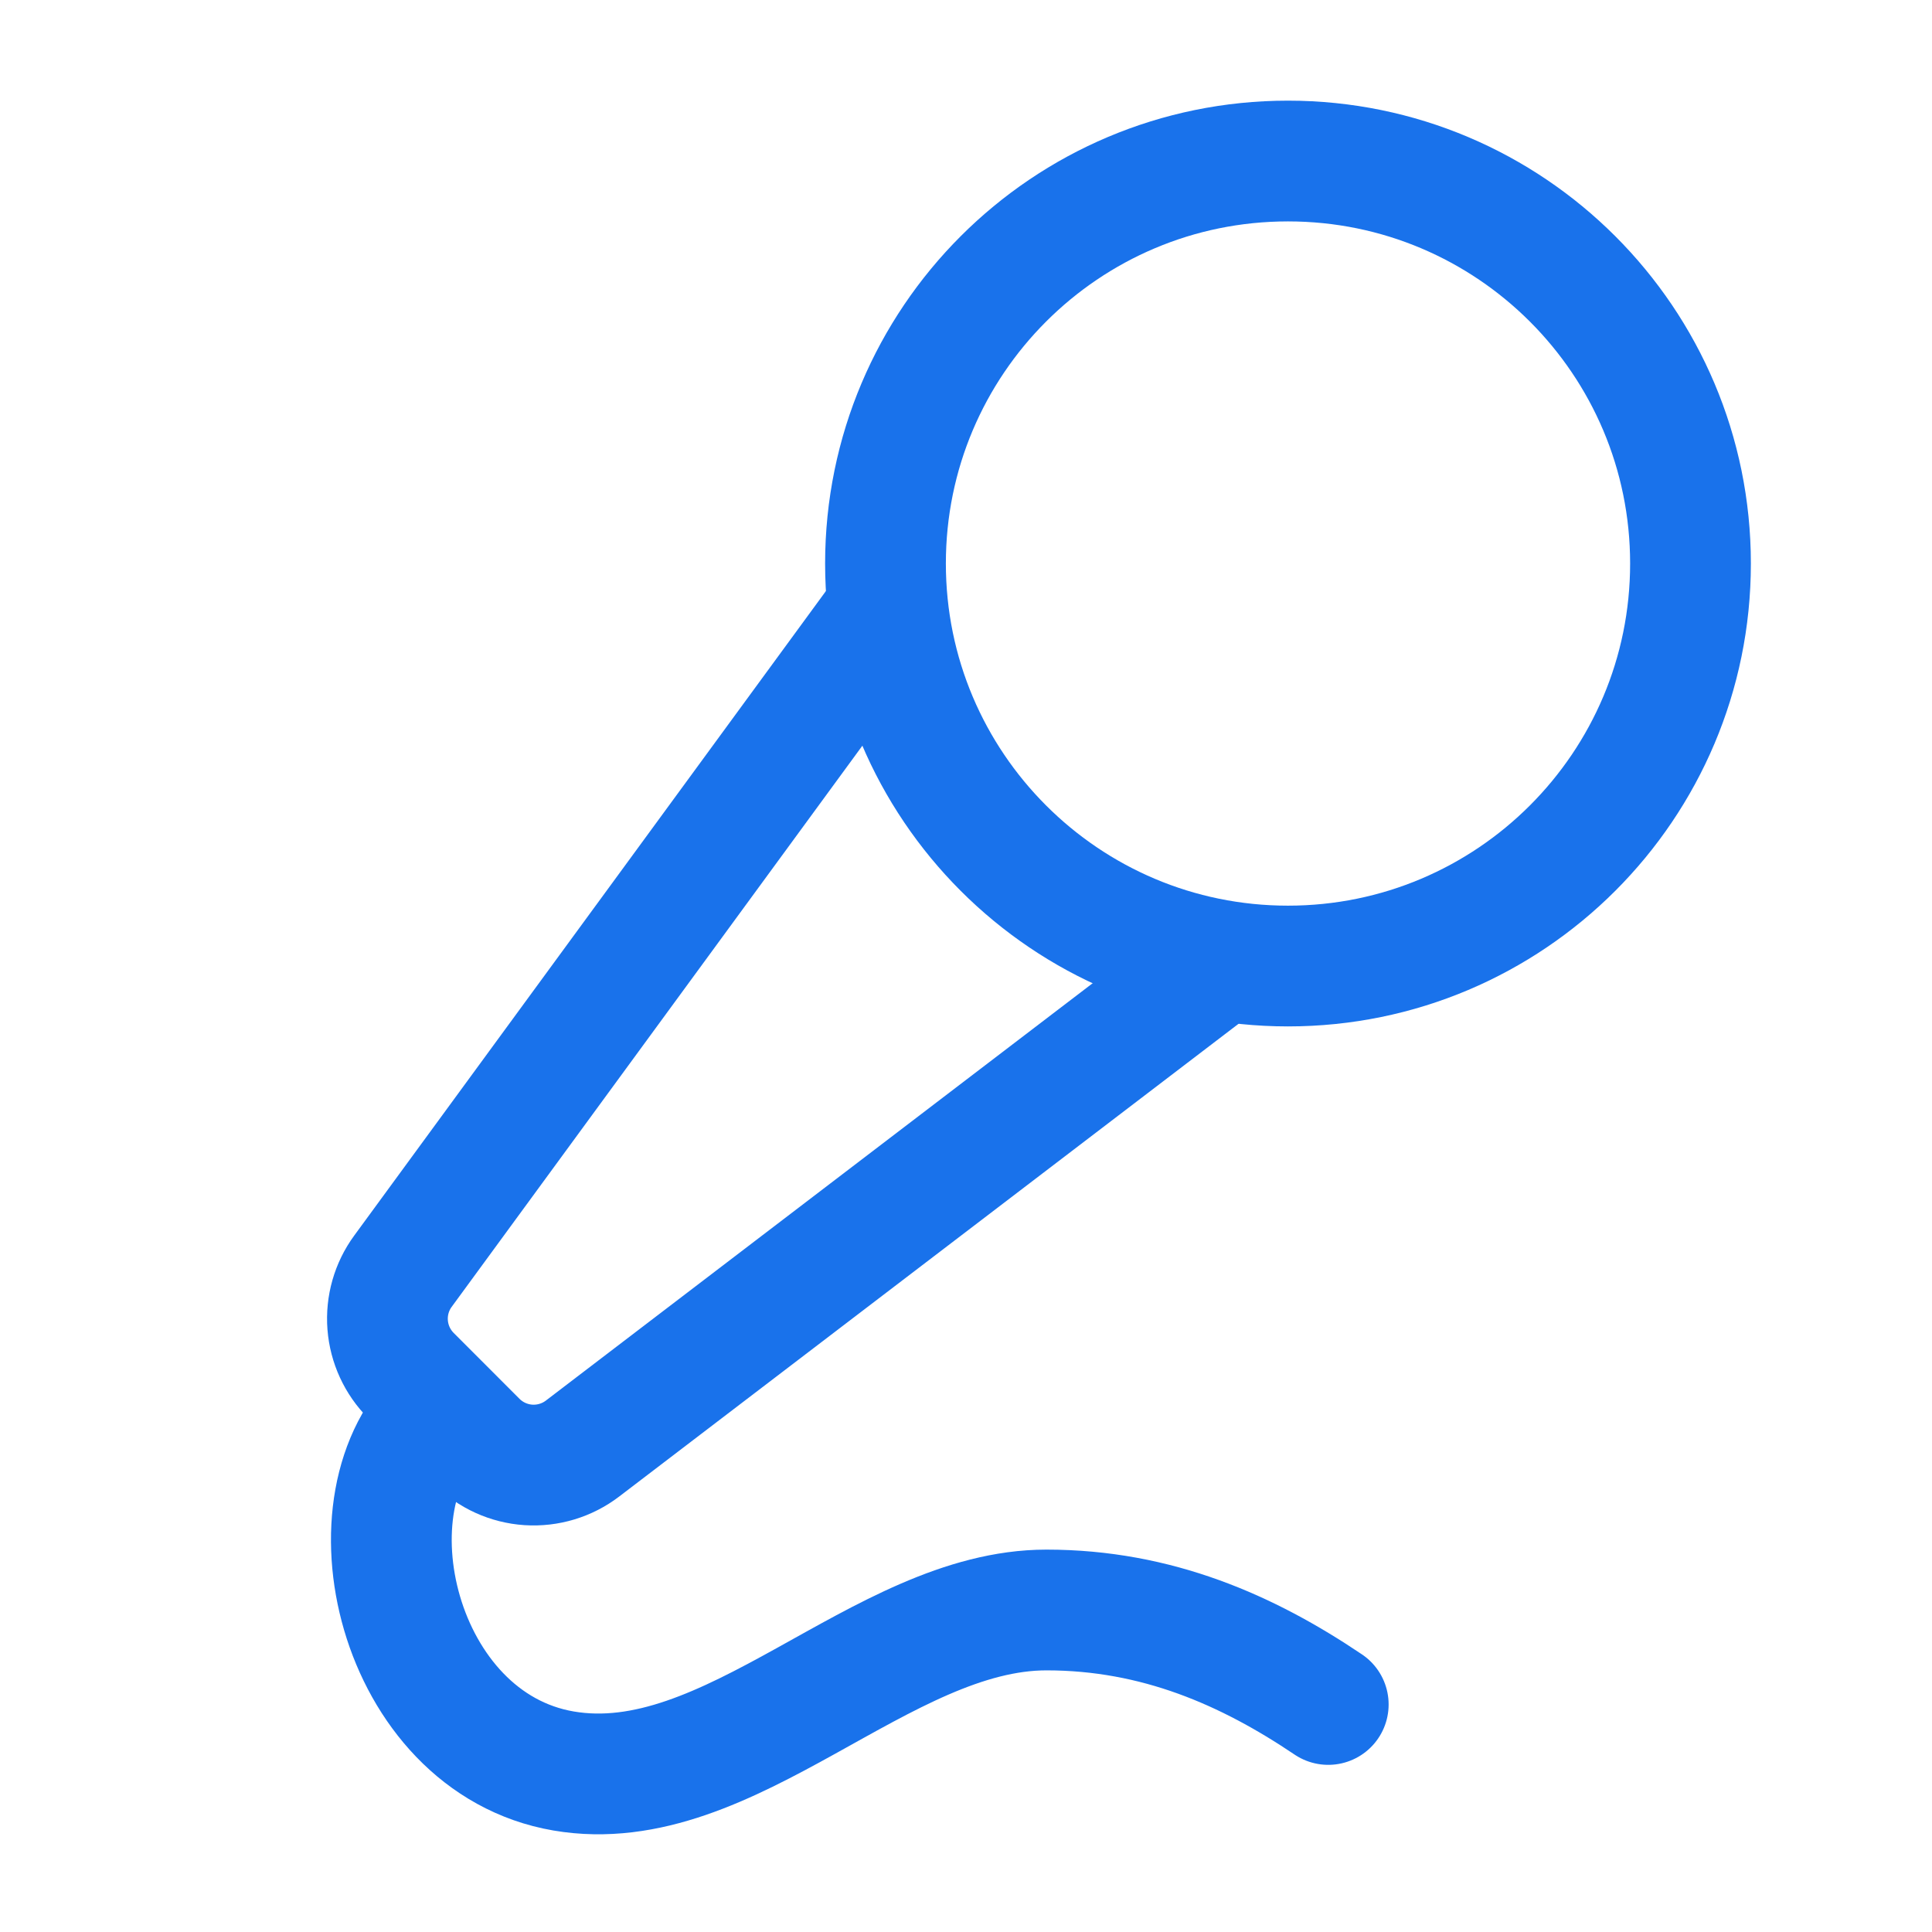
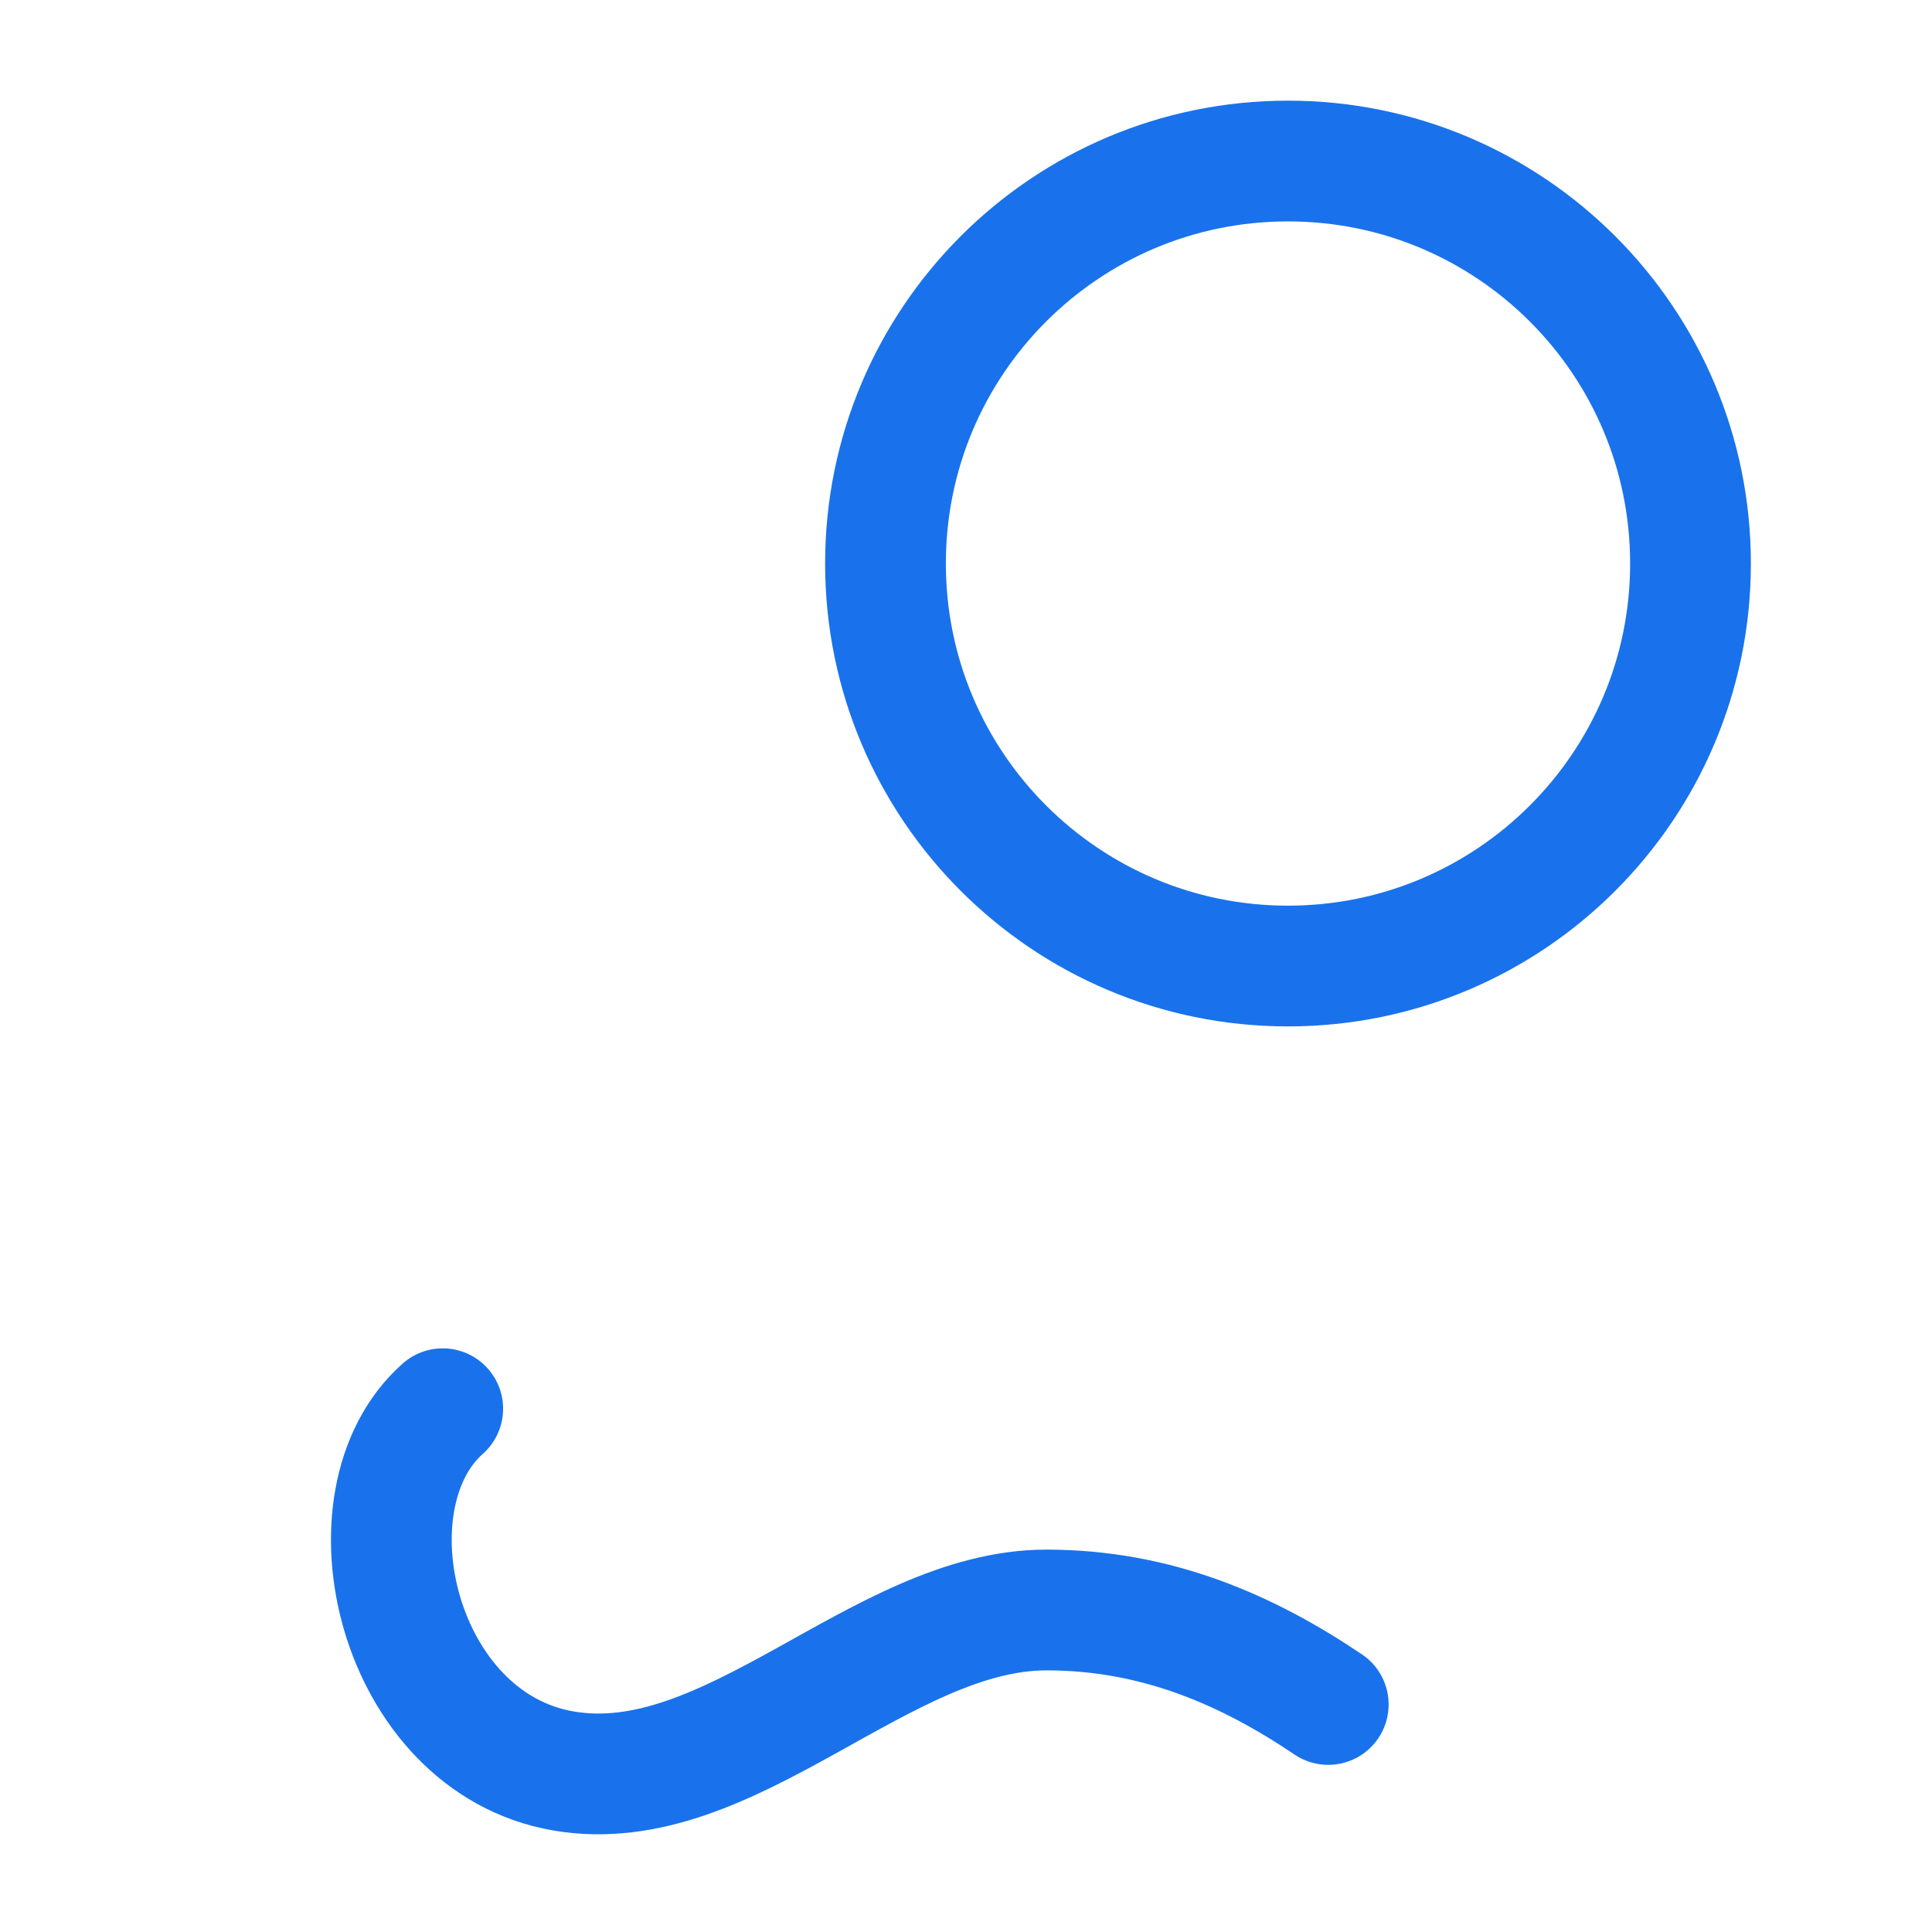
<svg xmlns="http://www.w3.org/2000/svg" width="52" height="52" viewBox="0 0 52 52" fill="none">
-   <path d="M23.833 16.469L10.846 34.214C10.54 34.631 10.394 35.144 10.434 35.66C10.474 36.176 10.697 36.66 11.063 37.026L12.833 38.798C13.204 39.169 13.697 39.393 14.221 39.428C14.745 39.462 15.263 39.306 15.68 38.987L32.695 26" stroke="#1972EB" stroke-width="3.25" stroke-linecap="round" stroke-linejoin="round" />
  <path d="M35.75 45.876C33.583 44.416 31.139 43.333 28.166 43.333C23.707 43.333 19.656 48.437 15.166 47.666C10.677 46.895 9.154 40.367 11.916 37.916" stroke="#1972EB" stroke-width="3.25" stroke-linecap="round" stroke-linejoin="round" />
  <path d="M34.666 26.001C40.649 26.001 45.5 21.15 45.5 15.167C45.5 9.184 40.649 4.334 34.666 4.334C28.683 4.334 23.833 9.184 23.833 15.167C23.833 21.15 28.683 26.001 34.666 26.001Z" stroke="#1972EB" stroke-width="3.25" stroke-linecap="round" stroke-linejoin="round" />
</svg>